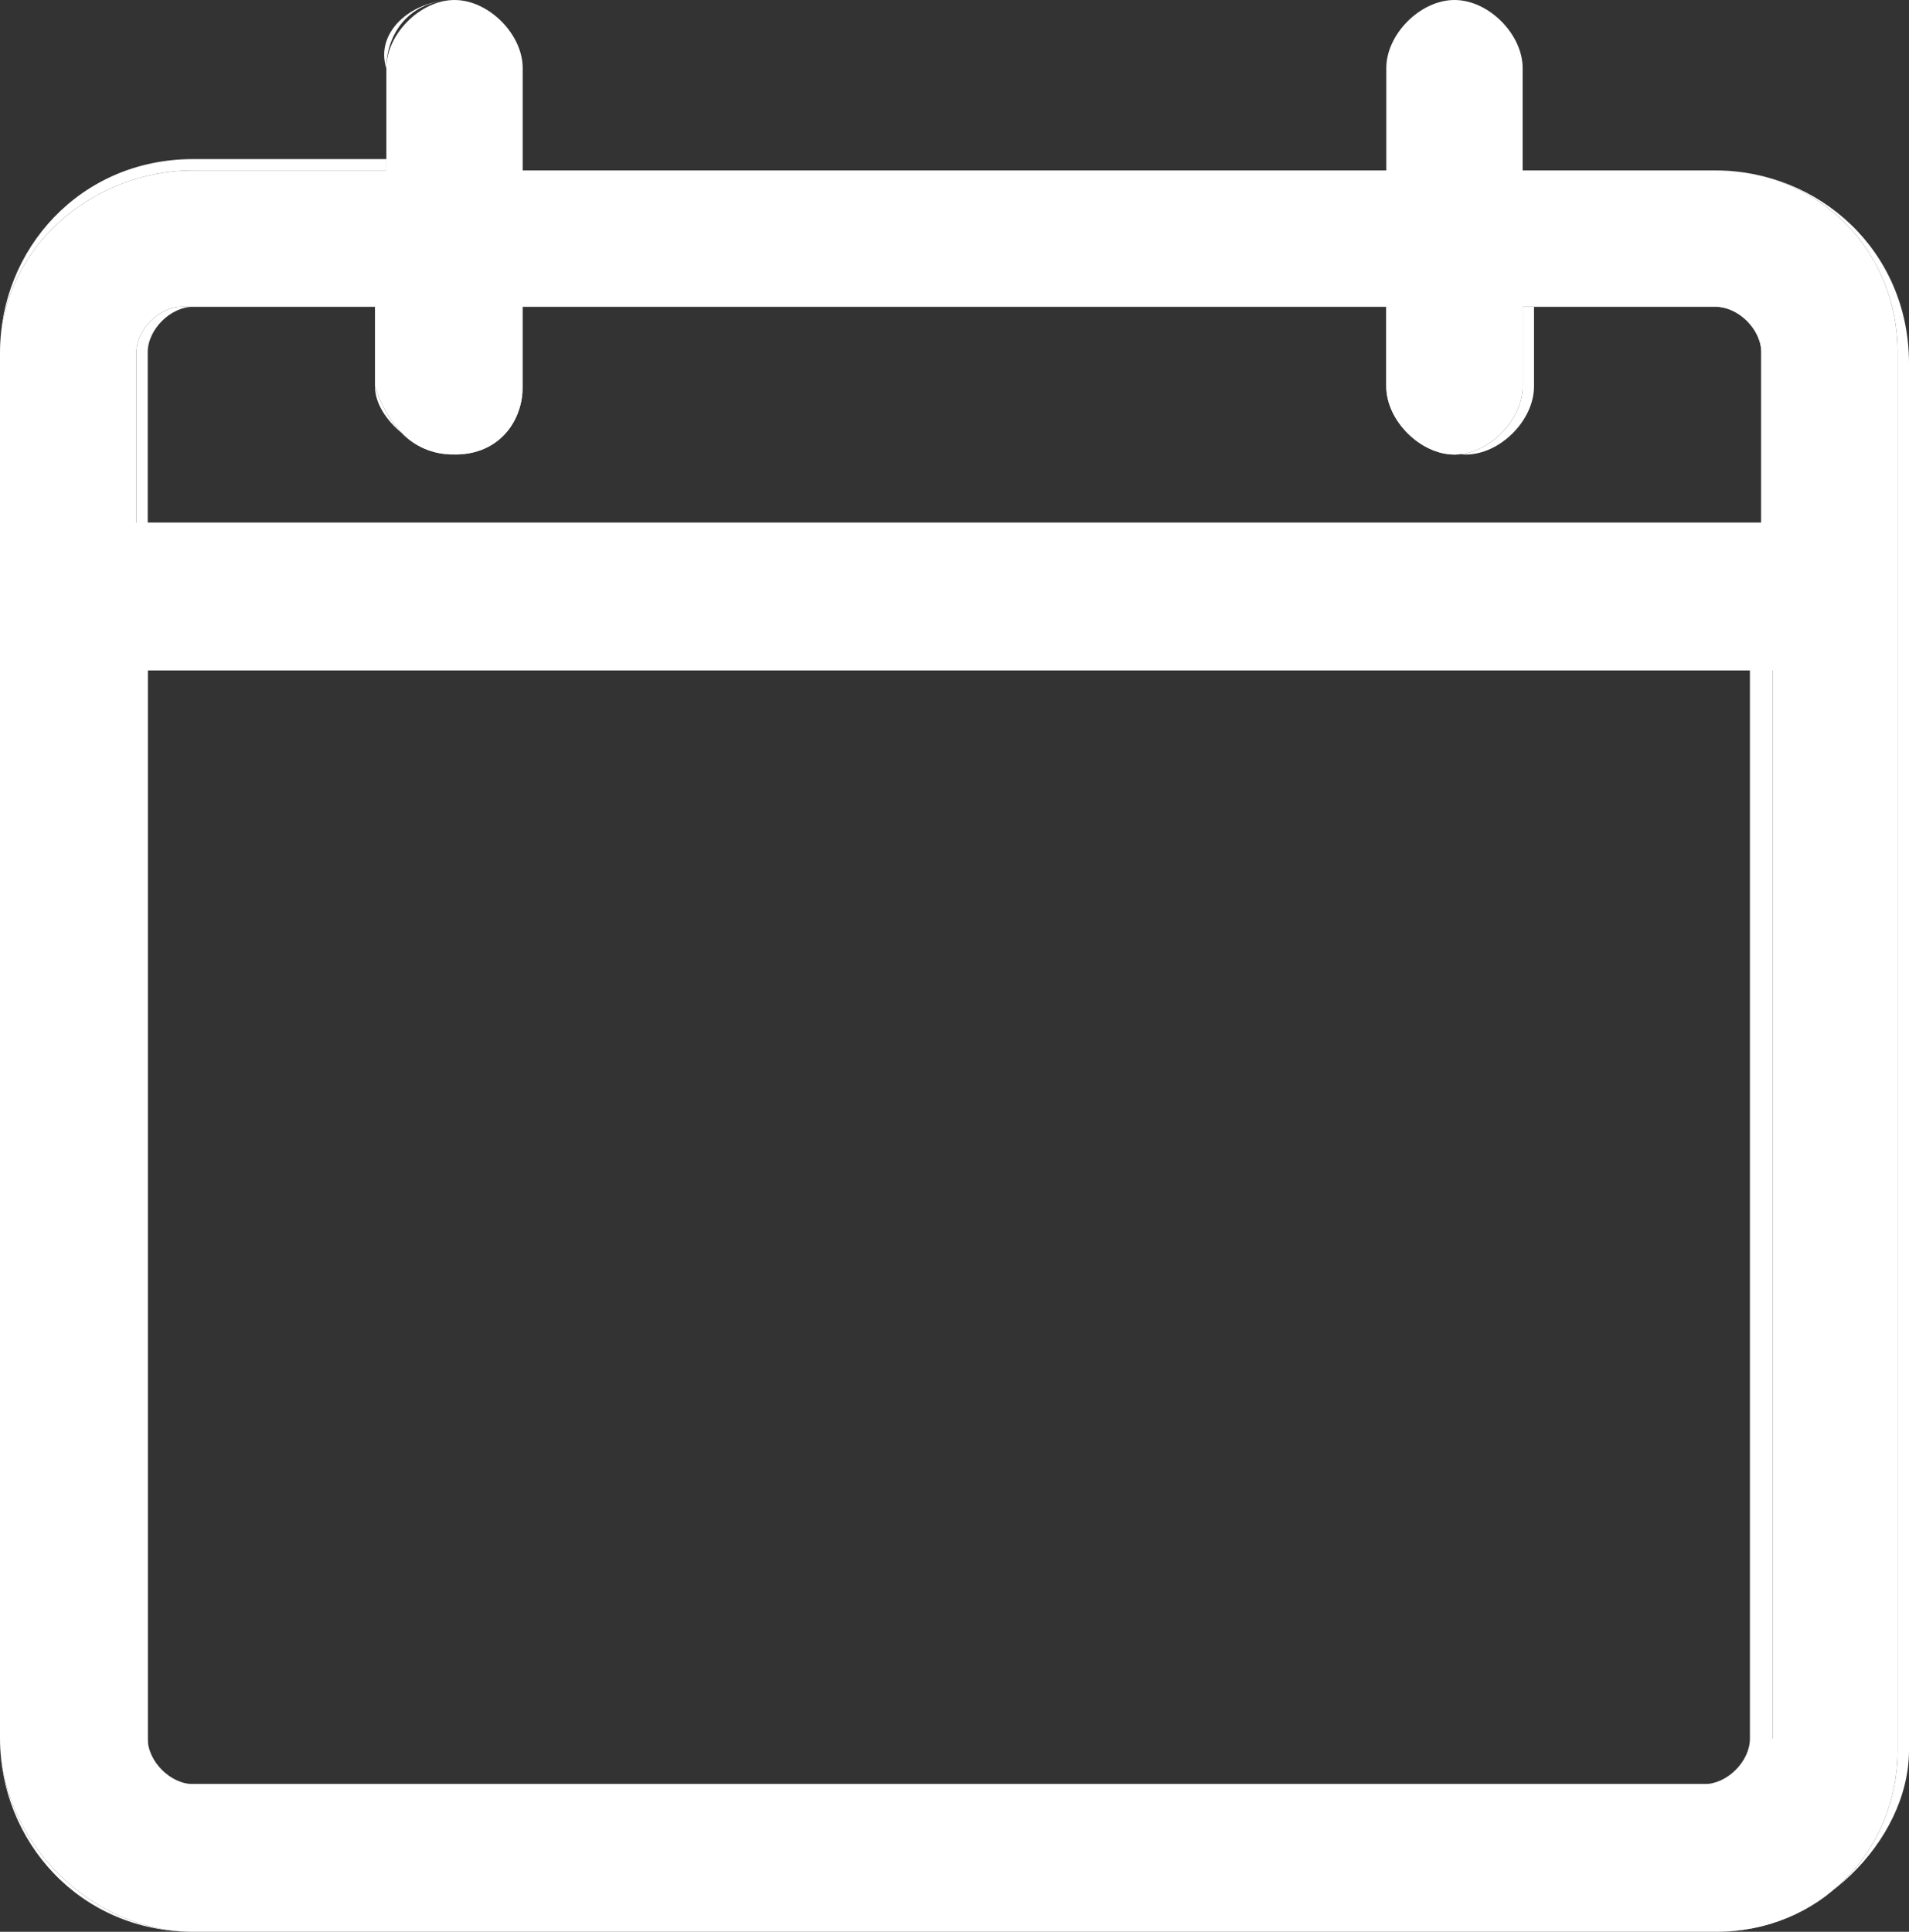
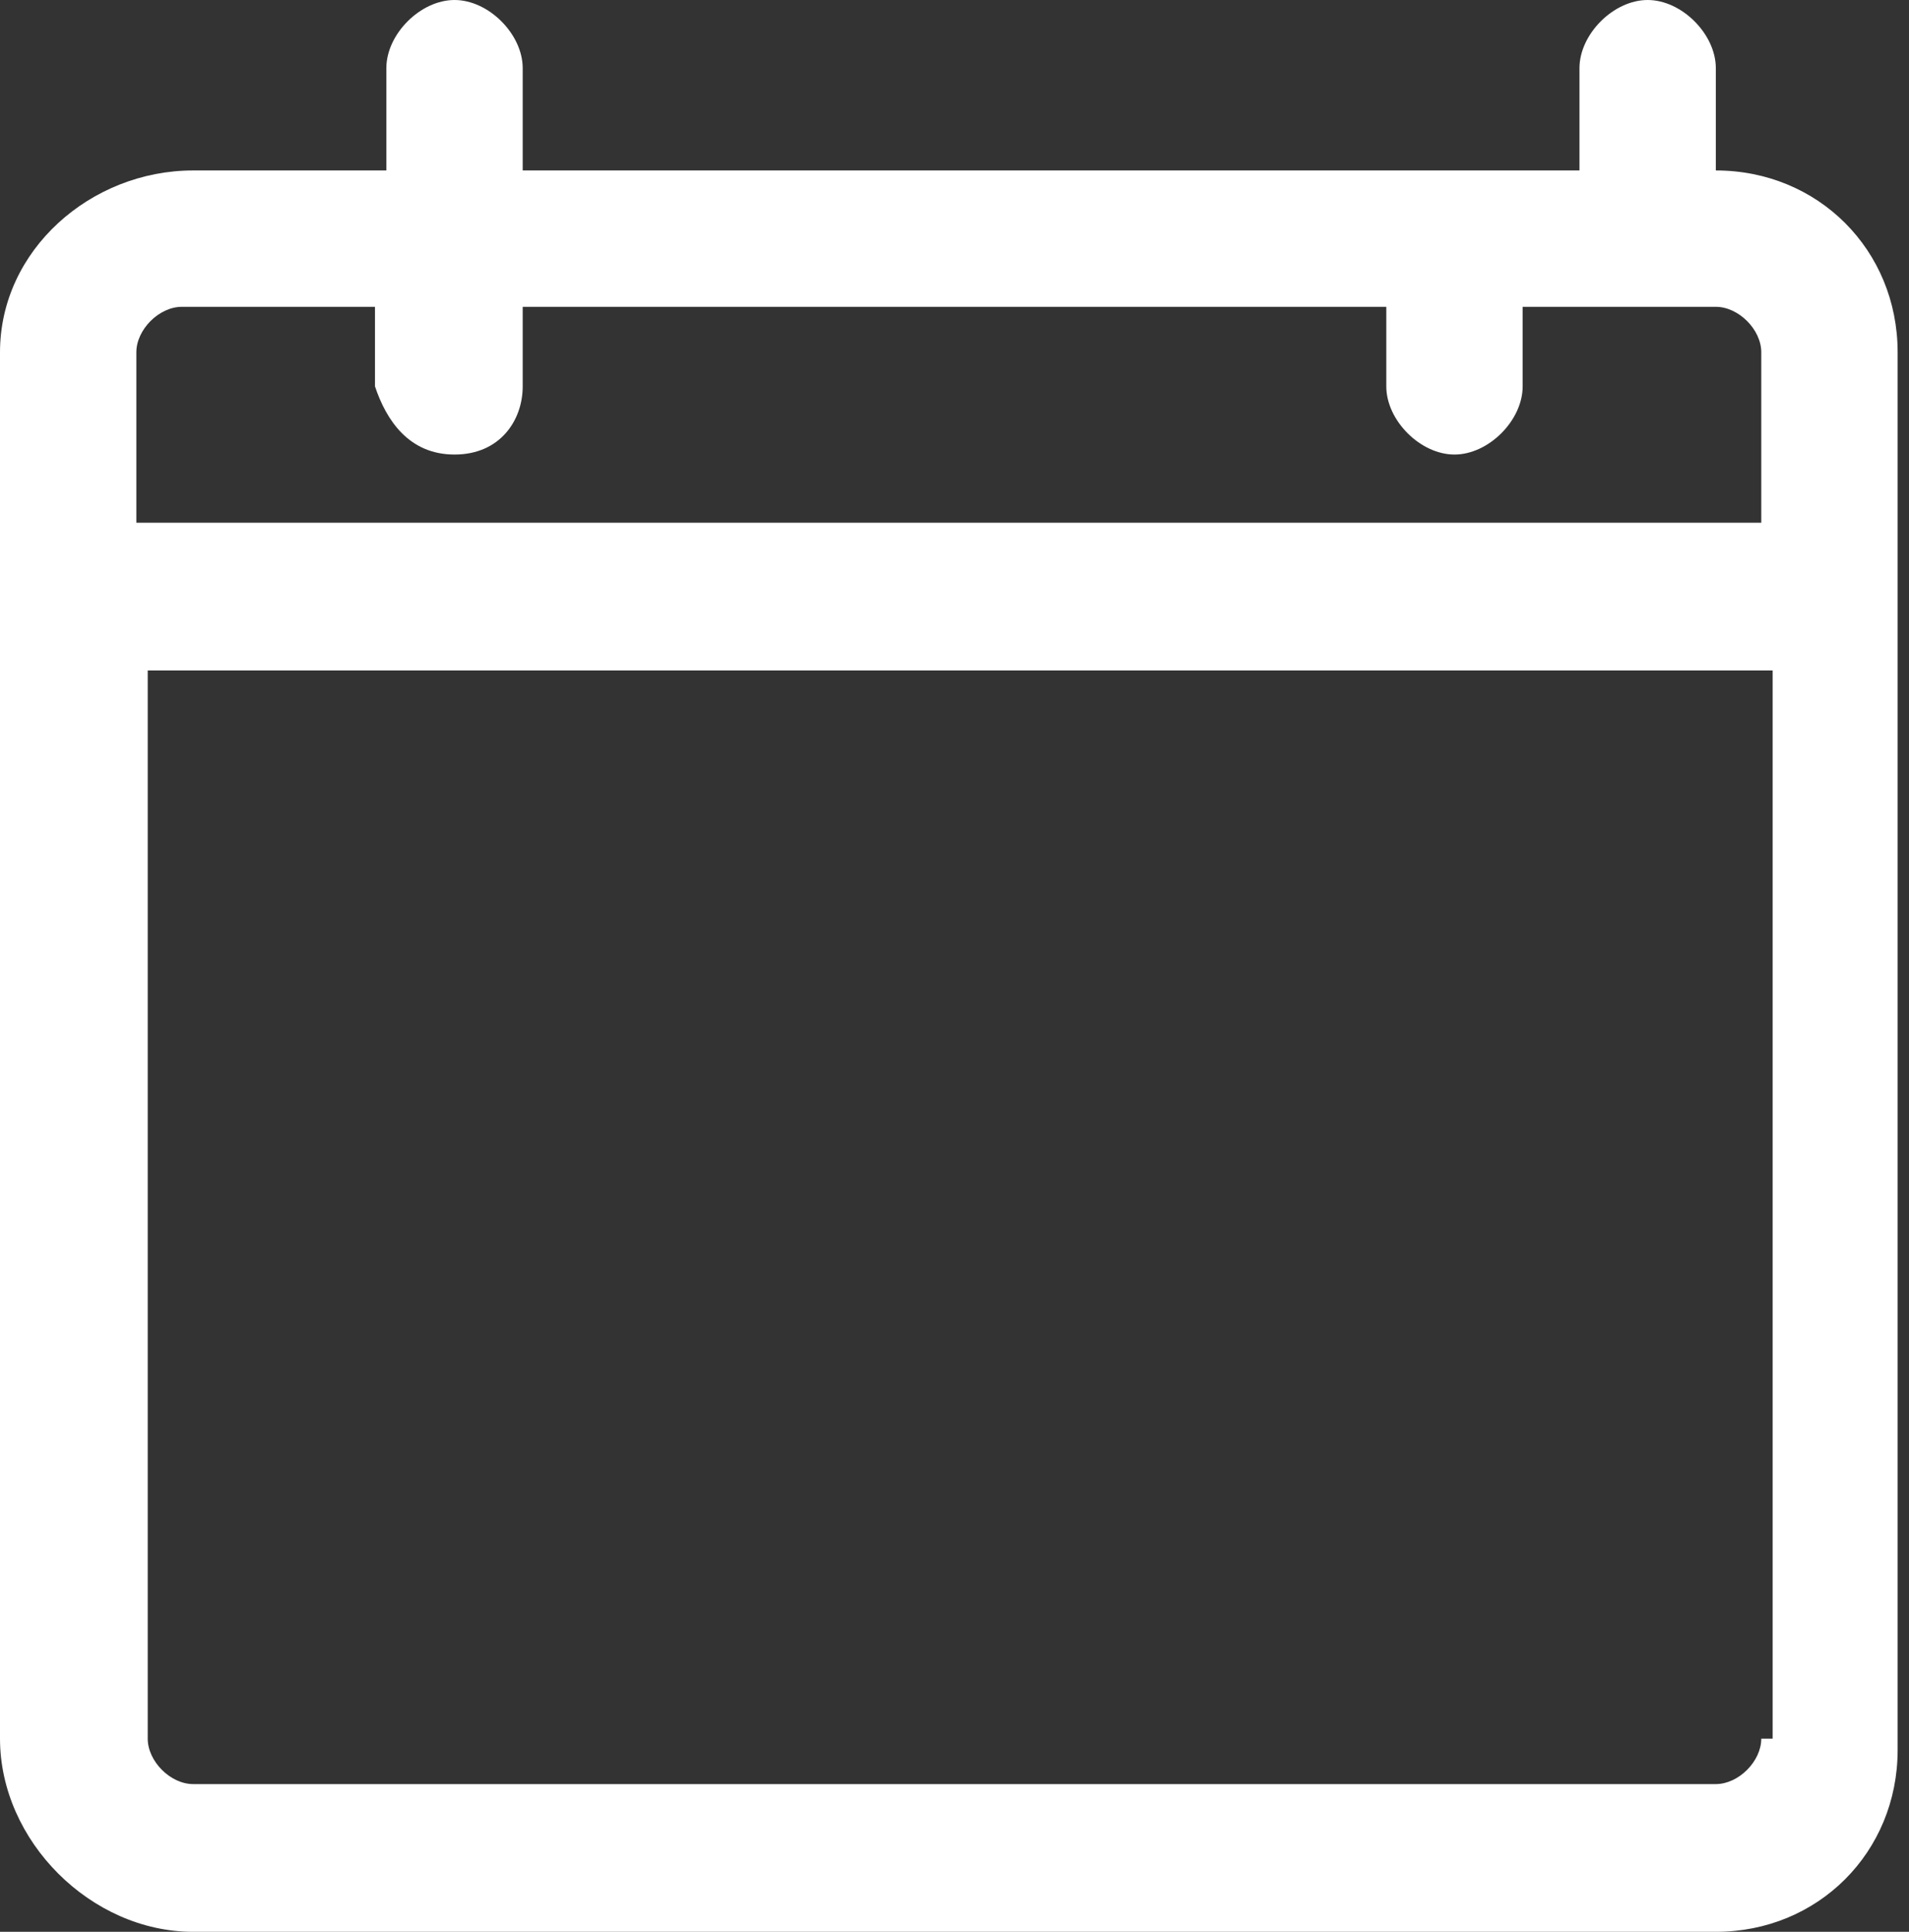
<svg xmlns="http://www.w3.org/2000/svg" version="1.1" id="Layer_1" x="0px" y="0px" viewBox="0 0 16.8 17" style="enable-background:new 0 0 16.8 17;" xml:space="preserve">
  <rect x="0" y="0" width="16.8" height="17" fill="#333333" stroke="none" />
  <style type="text/css">
	.st0{fill:#FFFFFF;}
</style>
  <g>
    <g>
      <g>
        <g>
-           <path class="st0" d="M15.1,1.5h-1.7V0.6c0-0.3-0.3-0.6-0.6-0.6c-0.3,0-0.6,0.3-0.6,0.6v0.9H4.6V0.6C4.6,0.3,4.3,0,4,0      S3.4,0.3,3.4,0.6v0.9H1.7C0.8,1.5,0,2.2,0,3.1v12.2C0,16.2,0.8,17,1.7,17h13.4c0.9,0,1.6-0.7,1.6-1.6V3.1      C16.7,2.2,16,1.5,15.1,1.5z M1.2,3.1c0-0.2,0.2-0.4,0.4-0.4h1.7v0.7C3.4,3.7,3.6,4,4,4s0.6-0.3,0.6-0.6V2.7h7.6v0.7      c0,0.3,0.3,0.6,0.6,0.6c0.3,0,0.6-0.3,0.6-0.6V2.7h1.7c0.2,0,0.4,0.2,0.4,0.4v1.5H1.2V3.1z M15.5,15.3c0,0.2-0.2,0.4-0.4,0.4      H1.7c-0.2,0-0.4-0.2-0.4-0.4V5.9h14.3V15.3z" />
-           <path class="st0" d="M15.1,17H1.7C0.7,17,0,16.2,0,15.3V3.1c0-0.9,0.7-1.7,1.7-1.7h1.7V0.6C3.3,0.3,3.6,0,4,0      c0.3,0,0.6,0.3,0.6,0.6v0.9h7.6V0.6c0-0.3,0.3-0.6,0.6-0.6c0.3,0,0.6,0.3,0.6,0.6v0.9h1.7c0.9,0,1.7,0.7,1.7,1.7v12.2      C16.8,16.2,16,17,15.1,17z M1.7,1.5C0.8,1.5,0,2.2,0,3.1v12.2C0,16.2,0.8,17,1.7,17h13.4c0.9,0,1.6-0.7,1.6-1.6V3.1      c0-0.9-0.7-1.6-1.6-1.6h-1.7V0.6c0-0.3-0.3-0.6-0.6-0.6s-0.6,0.3-0.6,0.6v0.9H4.6V0.6C4.6,0.3,4.3,0,4,0C3.6,0,3.4,0.3,3.4,0.6      v0.9H1.7z M15.1,15.8H1.7c-0.2,0-0.4-0.2-0.4-0.4V5.9h14.3v9.5C15.5,15.6,15.3,15.8,15.1,15.8z M1.2,5.9v9.4      c0,0.2,0.2,0.4,0.4,0.4h13.4c0.2,0,0.4-0.2,0.4-0.4V5.9H1.2z M15.5,4.7H1.2V3.1c0-0.2,0.2-0.4,0.4-0.4h1.7v0.7      C3.4,3.7,3.6,4,4,4s0.6-0.3,0.6-0.6V2.7h7.7v0.7c0,0.3,0.3,0.6,0.6,0.6c0.3,0,0.6-0.3,0.6-0.6V2.7h1.7c0.2,0,0.4,0.2,0.4,0.4      V4.7z M1.2,4.6h14.3V3.1c0-0.2-0.2-0.4-0.4-0.4h-1.7v0.7c0,0.3-0.3,0.6-0.6,0.6c-0.3,0-0.6-0.3-0.6-0.6V2.7H4.6v0.7      C4.6,3.7,4.3,4,4,4S3.3,3.7,3.3,3.4V2.7H1.7c-0.2,0-0.4,0.2-0.4,0.4V4.6z" />
+           <path class="st0" d="M15.1,1.5V0.6c0-0.3-0.3-0.6-0.6-0.6c-0.3,0-0.6,0.3-0.6,0.6v0.9H4.6V0.6C4.6,0.3,4.3,0,4,0      S3.4,0.3,3.4,0.6v0.9H1.7C0.8,1.5,0,2.2,0,3.1v12.2C0,16.2,0.8,17,1.7,17h13.4c0.9,0,1.6-0.7,1.6-1.6V3.1      C16.7,2.2,16,1.5,15.1,1.5z M1.2,3.1c0-0.2,0.2-0.4,0.4-0.4h1.7v0.7C3.4,3.7,3.6,4,4,4s0.6-0.3,0.6-0.6V2.7h7.6v0.7      c0,0.3,0.3,0.6,0.6,0.6c0.3,0,0.6-0.3,0.6-0.6V2.7h1.7c0.2,0,0.4,0.2,0.4,0.4v1.5H1.2V3.1z M15.5,15.3c0,0.2-0.2,0.4-0.4,0.4      H1.7c-0.2,0-0.4-0.2-0.4-0.4V5.9h14.3V15.3z" />
        </g>
      </g>
    </g>
  </g>
</svg>